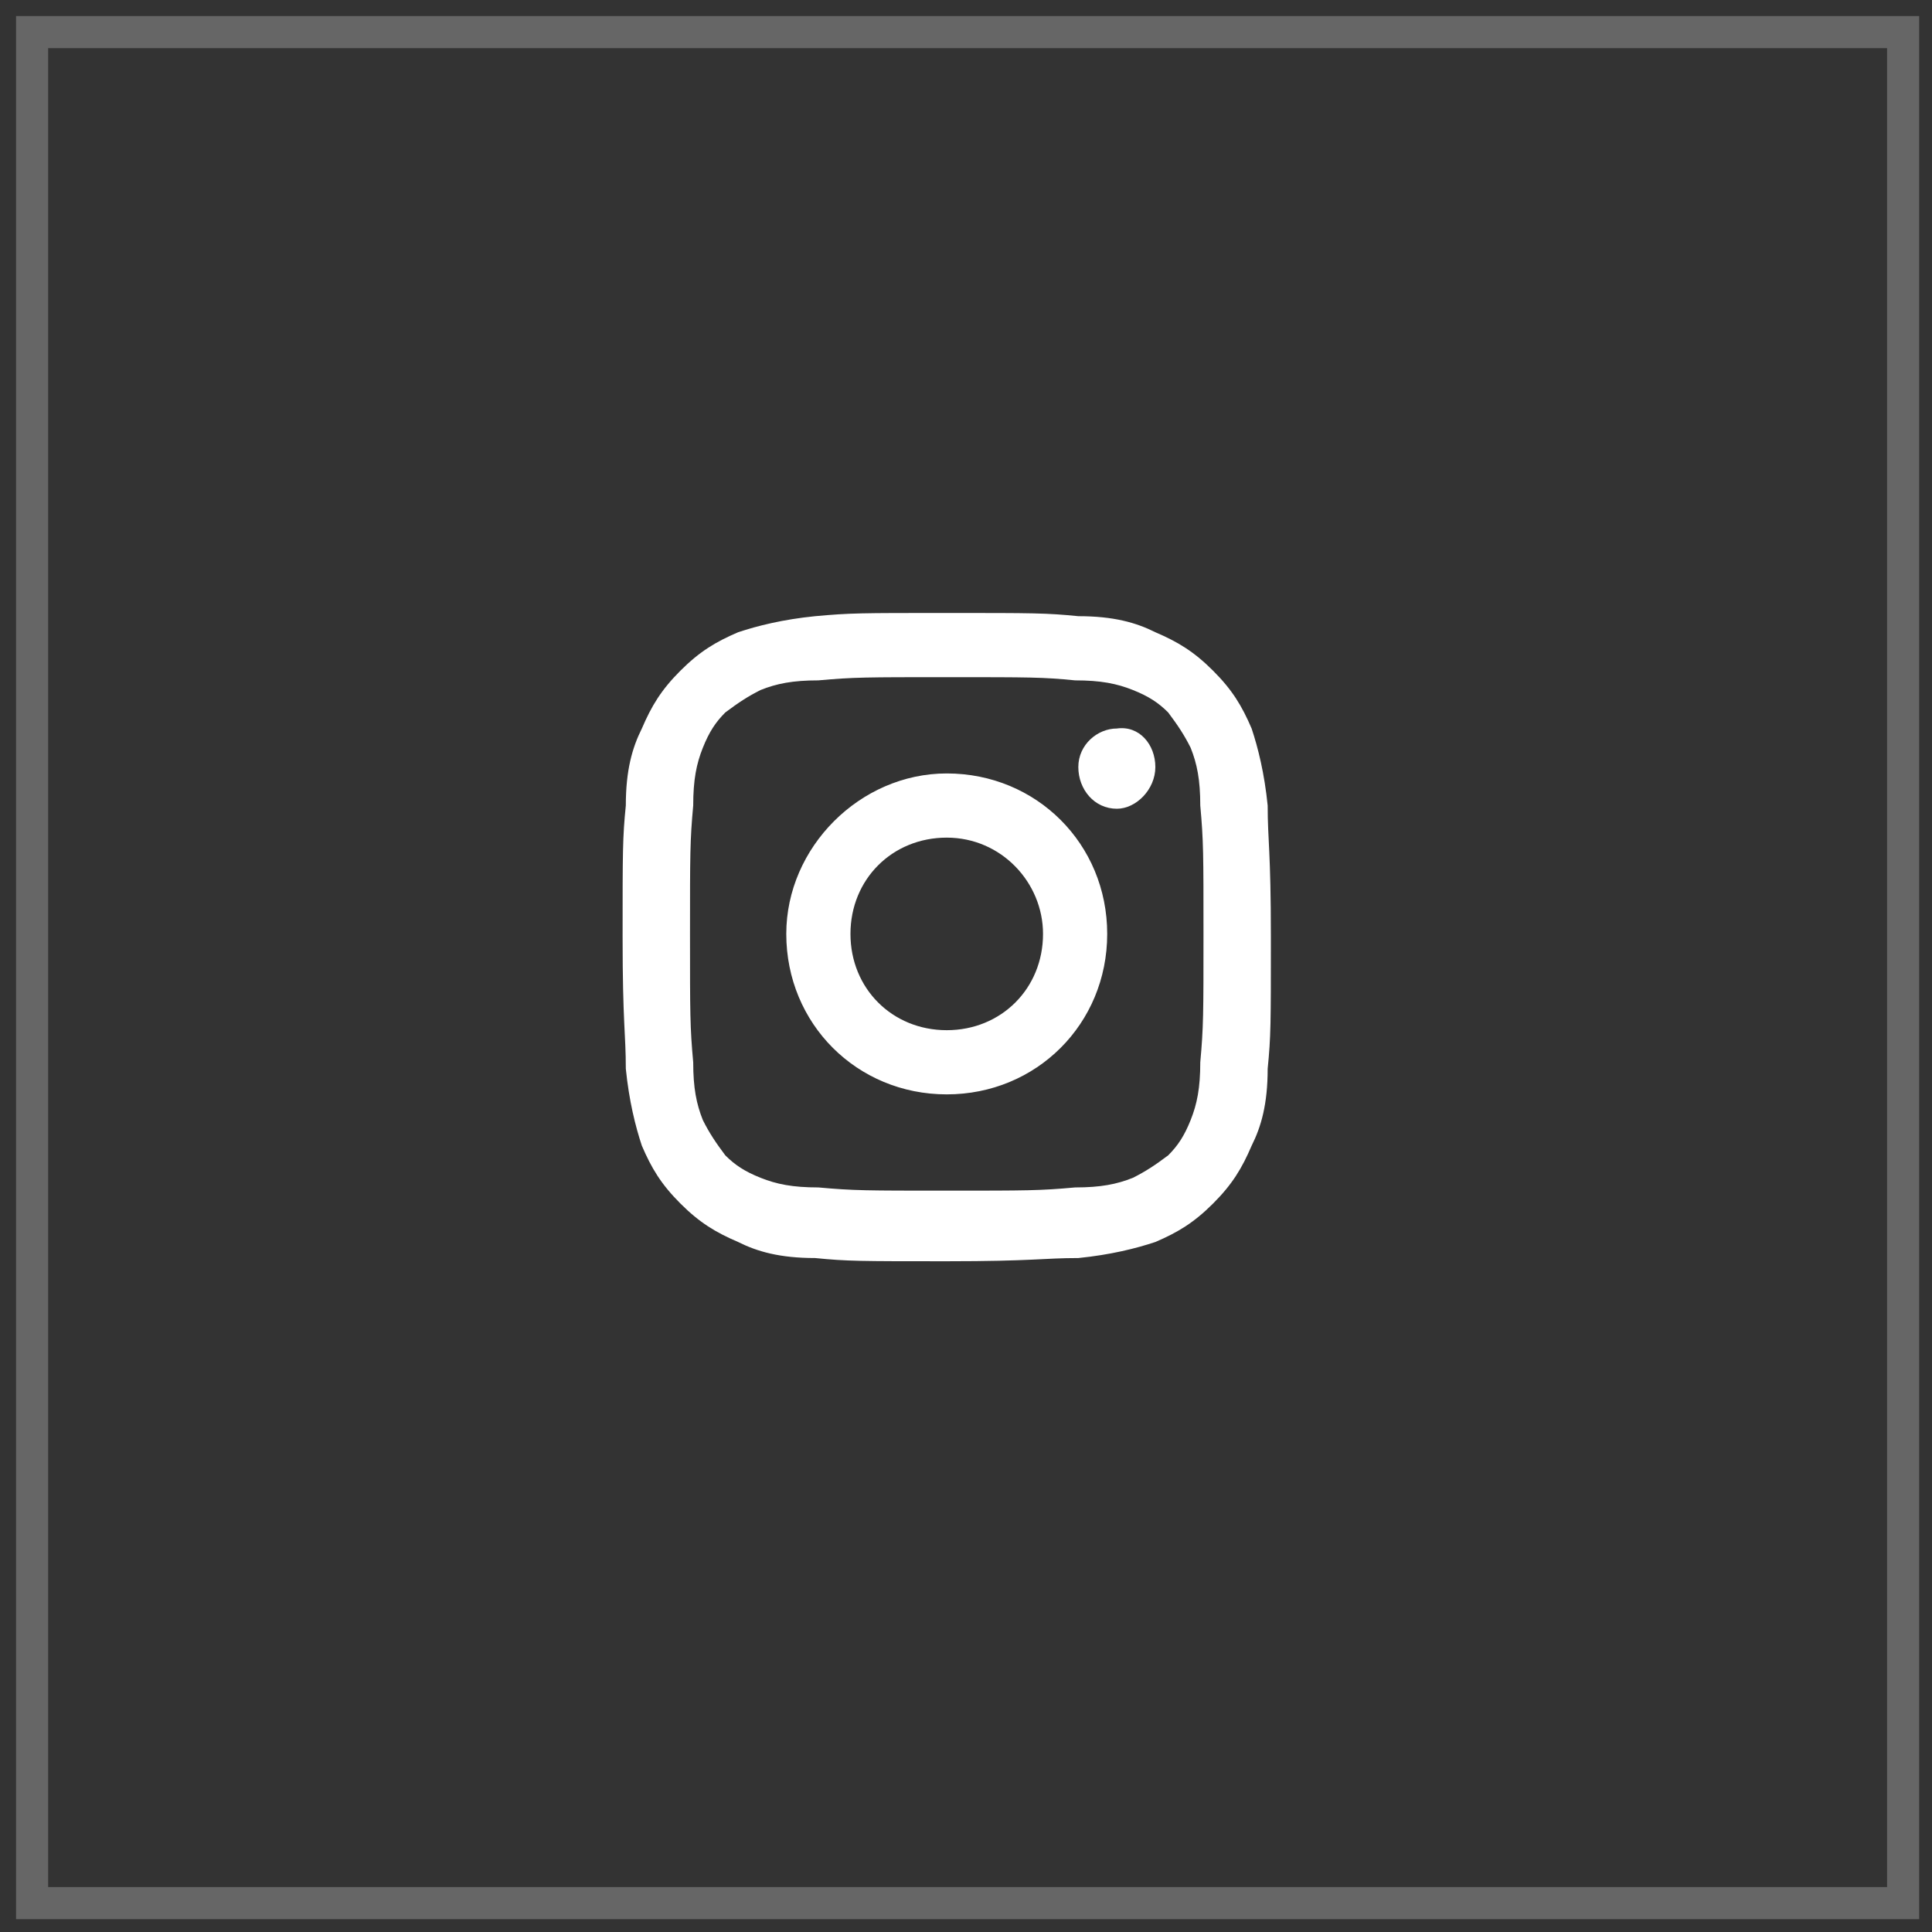
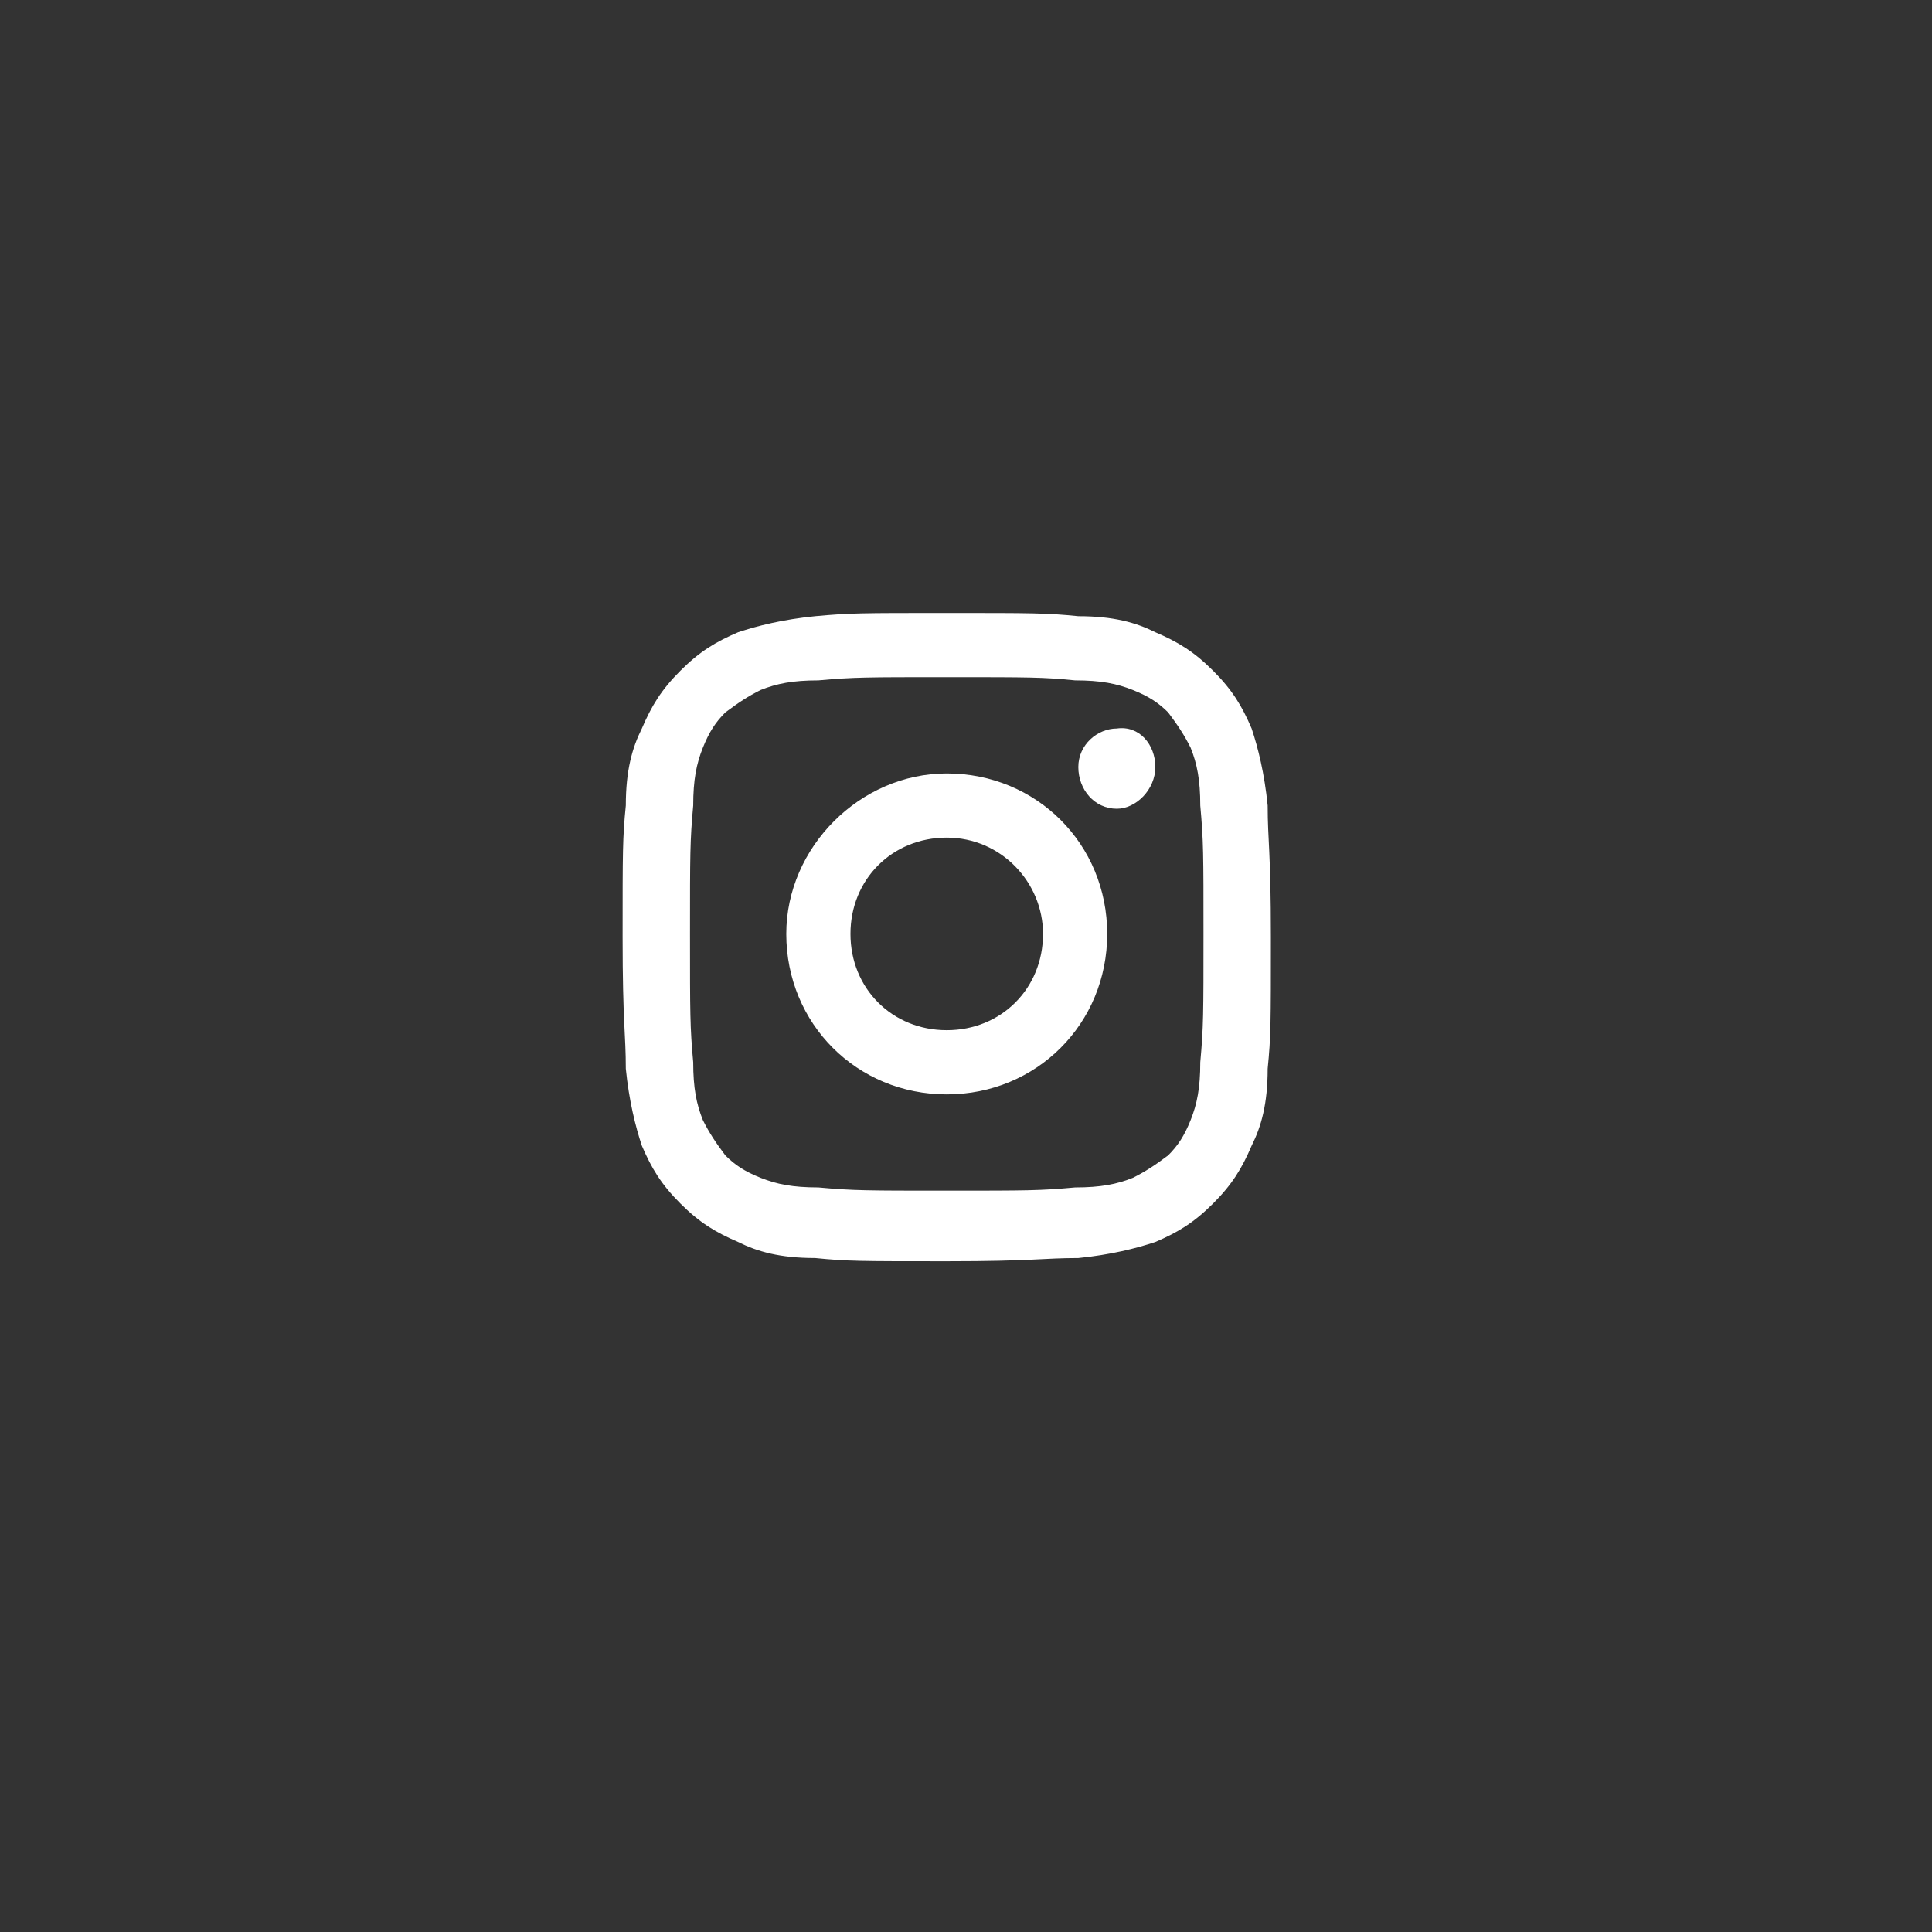
<svg xmlns="http://www.w3.org/2000/svg" version="1.1" id="Laag_1" x="0px" y="0px" viewBox="0 0 60.2 60.2" style="enable-background:new 0 0 60.2 60.2;" xml:space="preserve">
  <rect x="0" y="0" width="60.2" height="60.2" fill="#333333" stroke="none" />
  <style type="text/css">
	.st0{fill:none;stroke:#666666;stroke-miterlimit:10;}
	.st1{fill:#FFFFFF;}
</style>
-   <rect x="1" y="1" class="st0" width="58.3" height="58.3" />
  <path class="st1" d="M29.5,26.1c-1.7,0-3,1.3-3,3c0,1.7,1.3,3,3,3c1.7,0,3-1.3,3-3C32.5,27.5,31.2,26.1,29.5,26.1z M29.5,24.1  c2.8,0,5,2.2,5,5c0,2.8-2.2,5-5,5c-2.8,0-5-2.2-5-5C24.5,26.4,26.8,24.1,29.5,24.1z M36,23.9c0,0.7-0.6,1.3-1.2,1.3  c-0.7,0-1.2-0.6-1.2-1.3c0-0.7,0.6-1.2,1.2-1.2C35.5,22.6,36,23.2,36,23.9z M29.5,21.1c-2.5,0-2.9,0-4,0.1c-0.8,0-1.3,0.1-1.8,0.3  c-0.4,0.2-0.7,0.4-1.1,0.7c-0.3,0.3-0.5,0.6-0.7,1.1c-0.2,0.5-0.3,1-0.3,1.8c-0.1,1.1-0.1,1.5-0.1,4c0,2.5,0,2.9,0.1,4  c0,0.8,0.1,1.3,0.3,1.8c0.2,0.4,0.4,0.7,0.7,1.1c0.3,0.3,0.6,0.5,1.1,0.7c0.5,0.2,1,0.3,1.8,0.3c1.1,0.1,1.5,0.1,4,0.1  c2.5,0,2.9,0,4-0.1c0.8,0,1.3-0.1,1.8-0.3c0.4-0.2,0.7-0.4,1.1-0.7c0.3-0.3,0.5-0.6,0.7-1.1c0.2-0.5,0.3-1,0.3-1.8  c0.1-1.1,0.1-1.5,0.1-4c0-2.5,0-2.9-0.1-4c0-0.8-0.1-1.3-0.3-1.8c-0.2-0.4-0.4-0.7-0.7-1.1c-0.3-0.3-0.6-0.5-1.1-0.7  c-0.5-0.2-1-0.3-1.8-0.3C32.5,21.1,32.1,21.1,29.5,21.1z M29.5,19.1c2.7,0,3.1,0,4.1,0.1c1.1,0,1.8,0.2,2.4,0.5  c0.7,0.3,1.2,0.6,1.8,1.2c0.6,0.6,0.9,1.1,1.2,1.8c0.2,0.6,0.4,1.4,0.5,2.4c0,1.1,0.1,1.4,0.1,4.1c0,2.7,0,3.1-0.1,4.1  c0,1.1-0.2,1.8-0.5,2.4c-0.3,0.7-0.6,1.2-1.2,1.8c-0.6,0.6-1.1,0.9-1.8,1.2c-0.6,0.2-1.4,0.4-2.4,0.5c-1.1,0-1.4,0.1-4.1,0.1  c-2.7,0-3.1,0-4.1-0.1c-1.1,0-1.8-0.2-2.4-0.5c-0.7-0.3-1.2-0.6-1.8-1.2c-0.6-0.6-0.9-1.1-1.2-1.8c-0.2-0.6-0.4-1.4-0.5-2.4  c0-1.1-0.1-1.4-0.1-4.1c0-2.7,0-3.1,0.1-4.1c0-1.1,0.2-1.8,0.5-2.4c0.3-0.7,0.6-1.2,1.2-1.8c0.6-0.6,1.1-0.9,1.8-1.2  c0.6-0.2,1.4-0.4,2.4-0.5C26.5,19.1,26.8,19.1,29.5,19.1z" />
</svg>